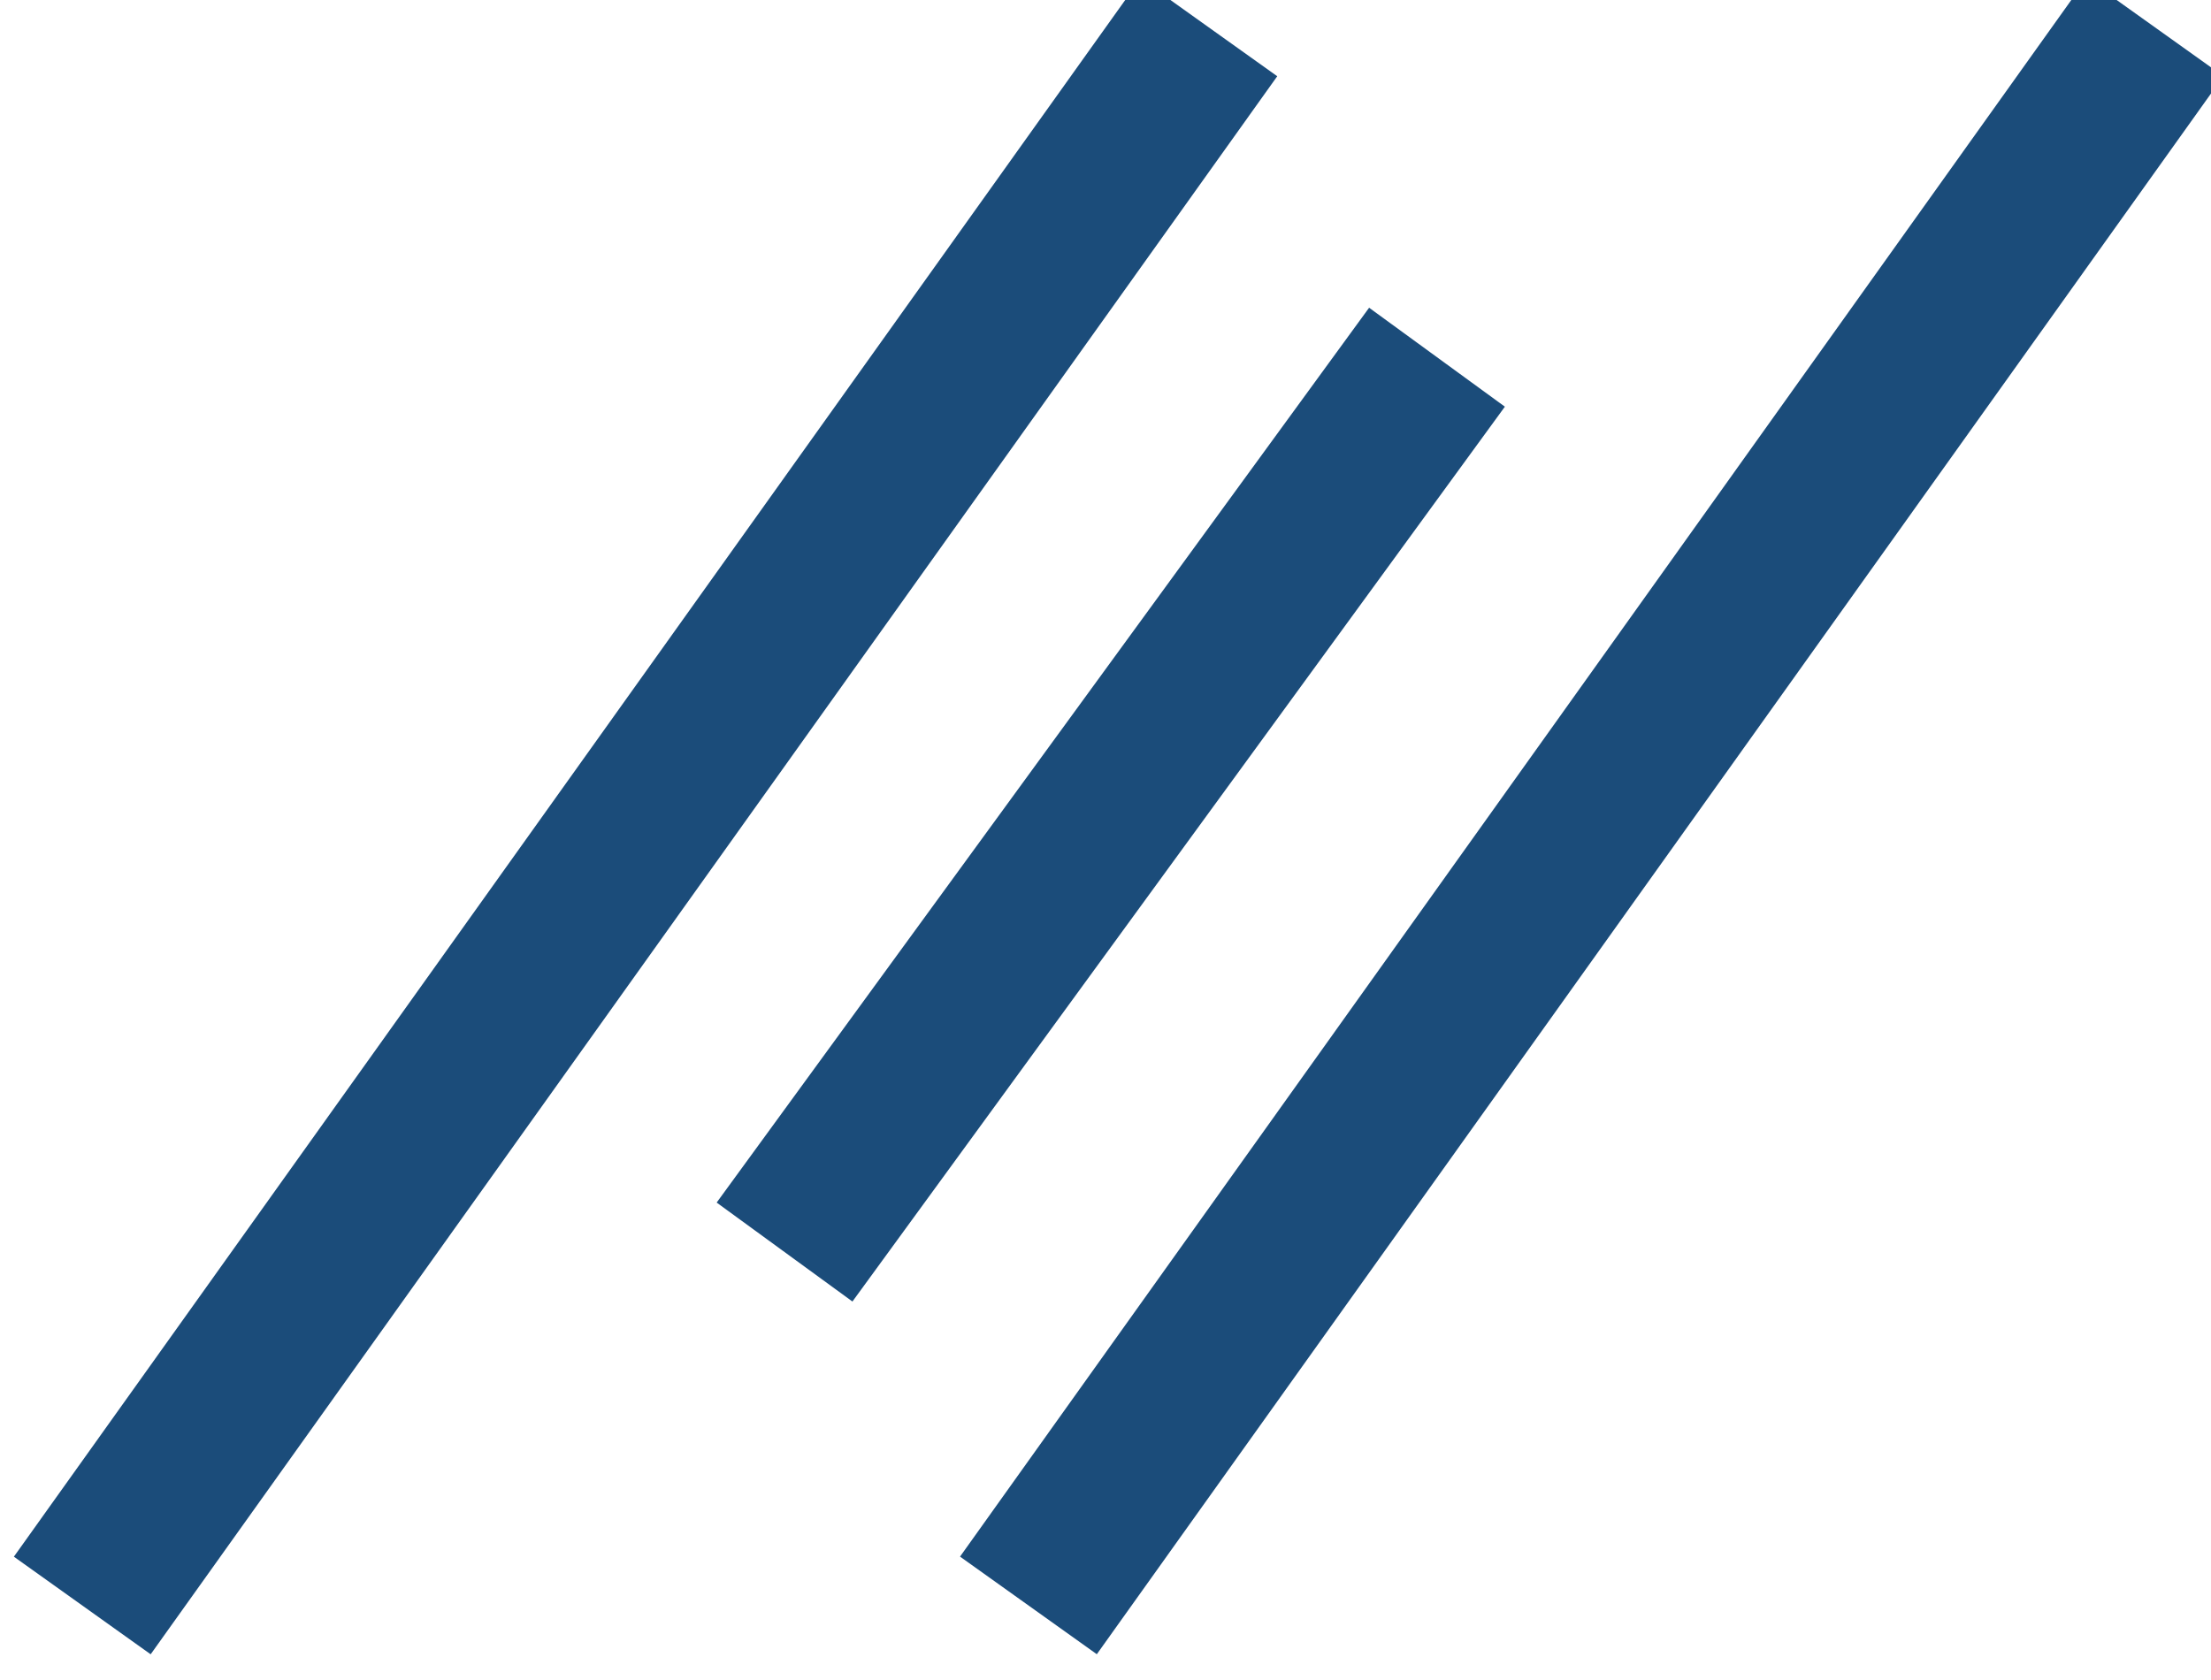
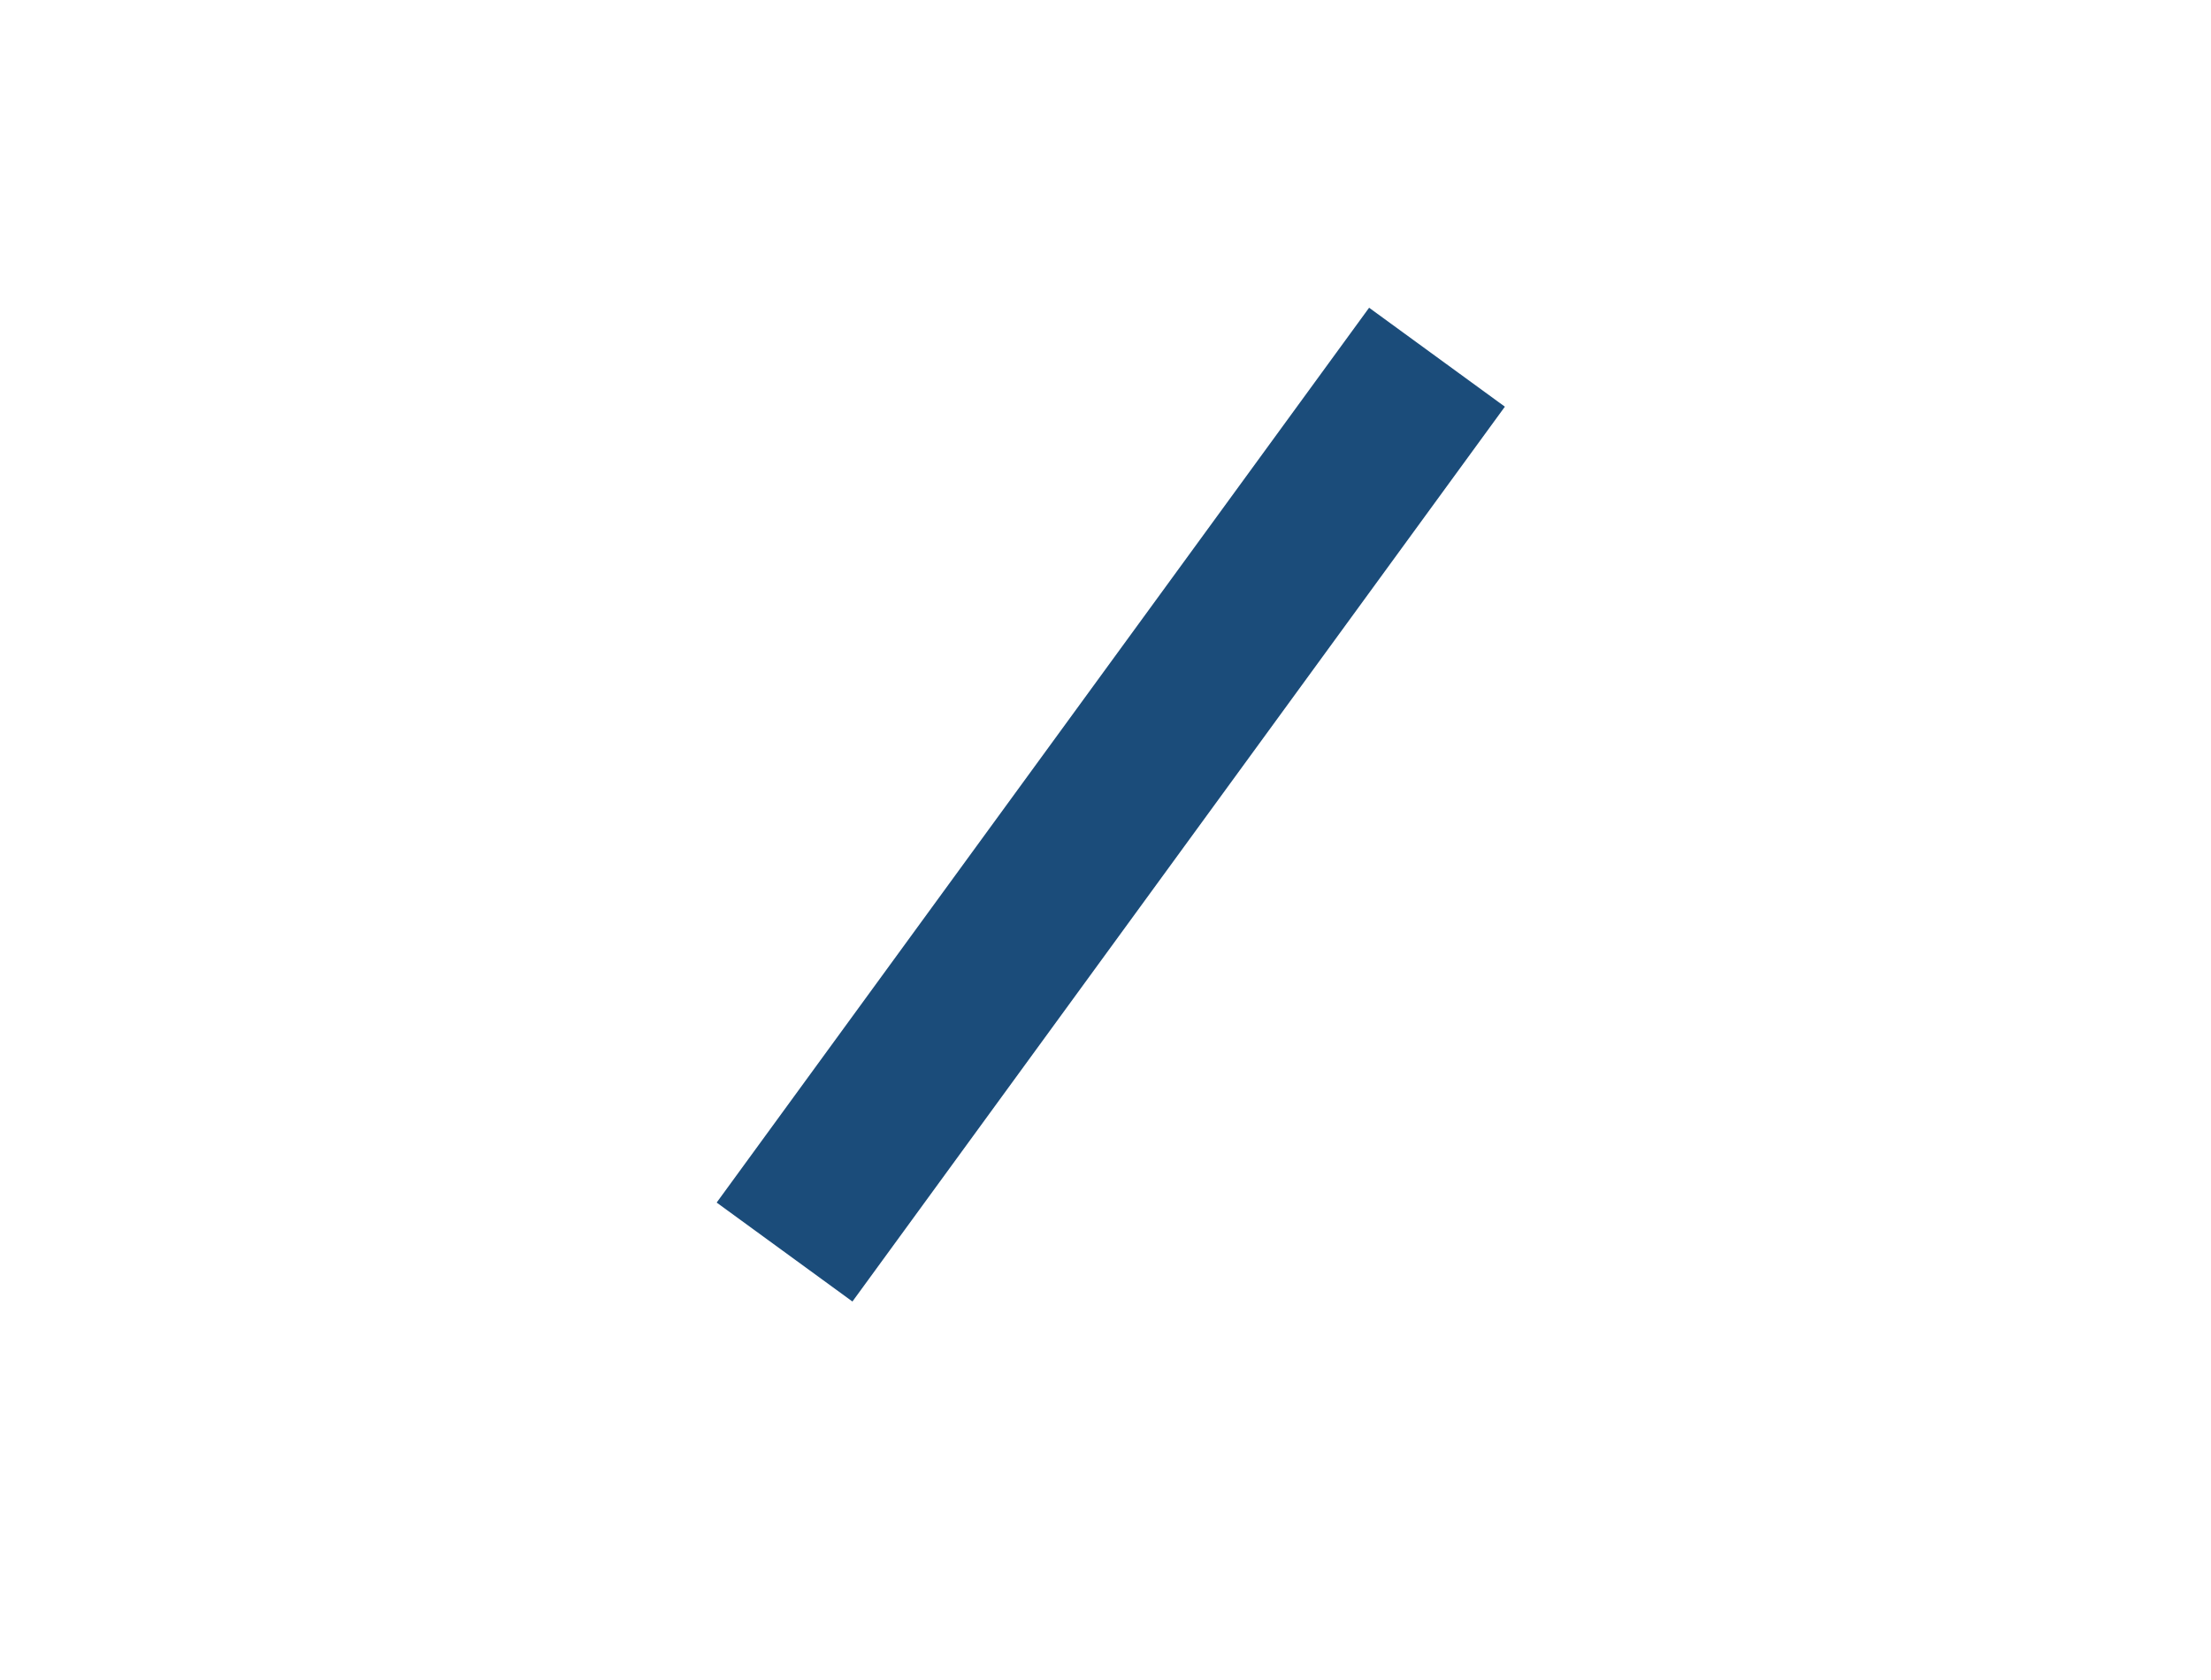
<svg xmlns="http://www.w3.org/2000/svg" version="1.1" x="0px" y="0px" viewBox="0 0 100 76" style="enable-background:new 0 0 100 76;" xml:space="preserve">
  <style type="text/css">
	.st0{fill:#1b4c7a;}
</style>
  <g id="レイヤー_1">
</g>
  <g id="レイヤー_2">
    <g id="グループ_77" transform="translate(-584.466 -2745.047)">
-       <rect x="612" y="2779.1" transform="matrix(0.581 -0.814 0.814 0.581 -1989.873 1698.976)" class="st0" width="87.7" height="7.6" />
      <rect x="609.4" y="2779" transform="matrix(0.589 -0.808 0.808 0.589 -1987.489 1655.013)" class="st0" width="50.1" height="7.6" />
-       <rect x="569.2" y="2779.1" transform="matrix(0.581 -0.814 0.814 0.581 -2007.799 1664.14)" class="st0" width="87.7" height="7.6" />
    </g>
  </g>
</svg>